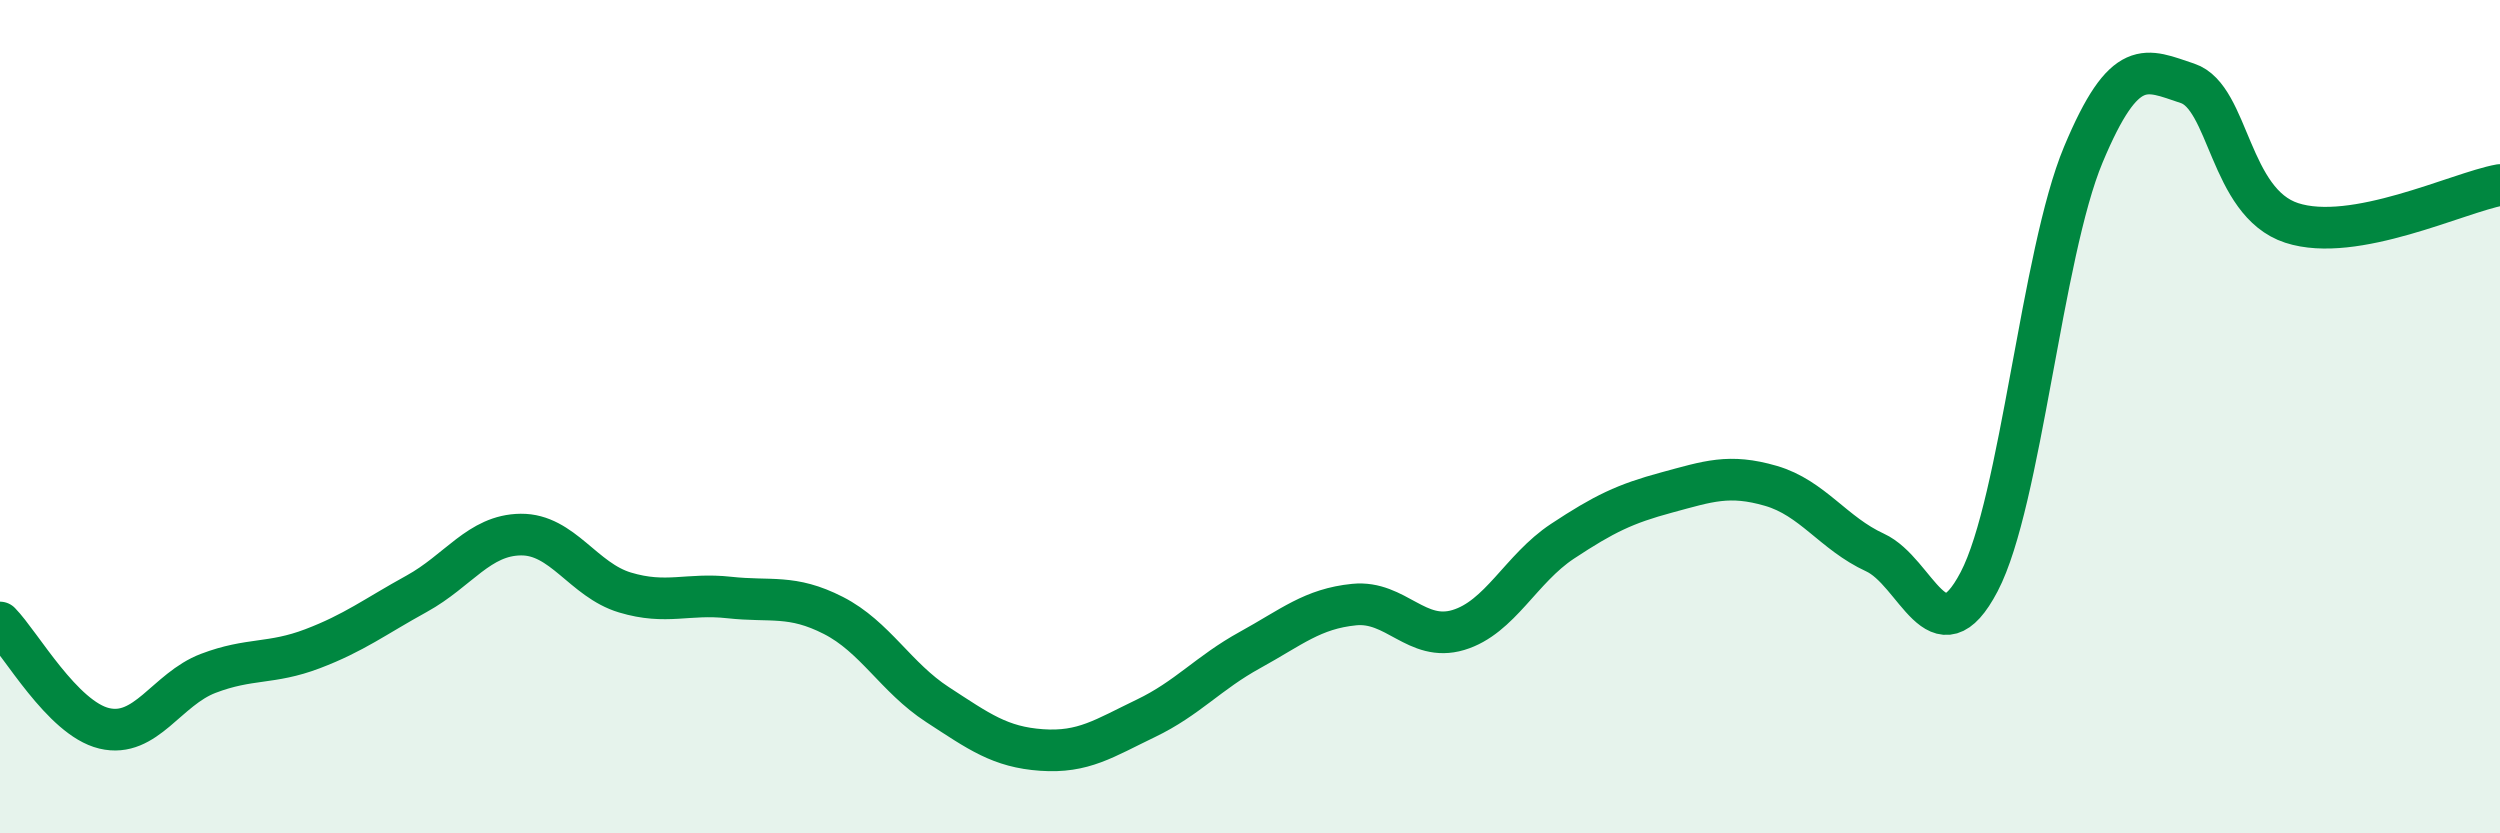
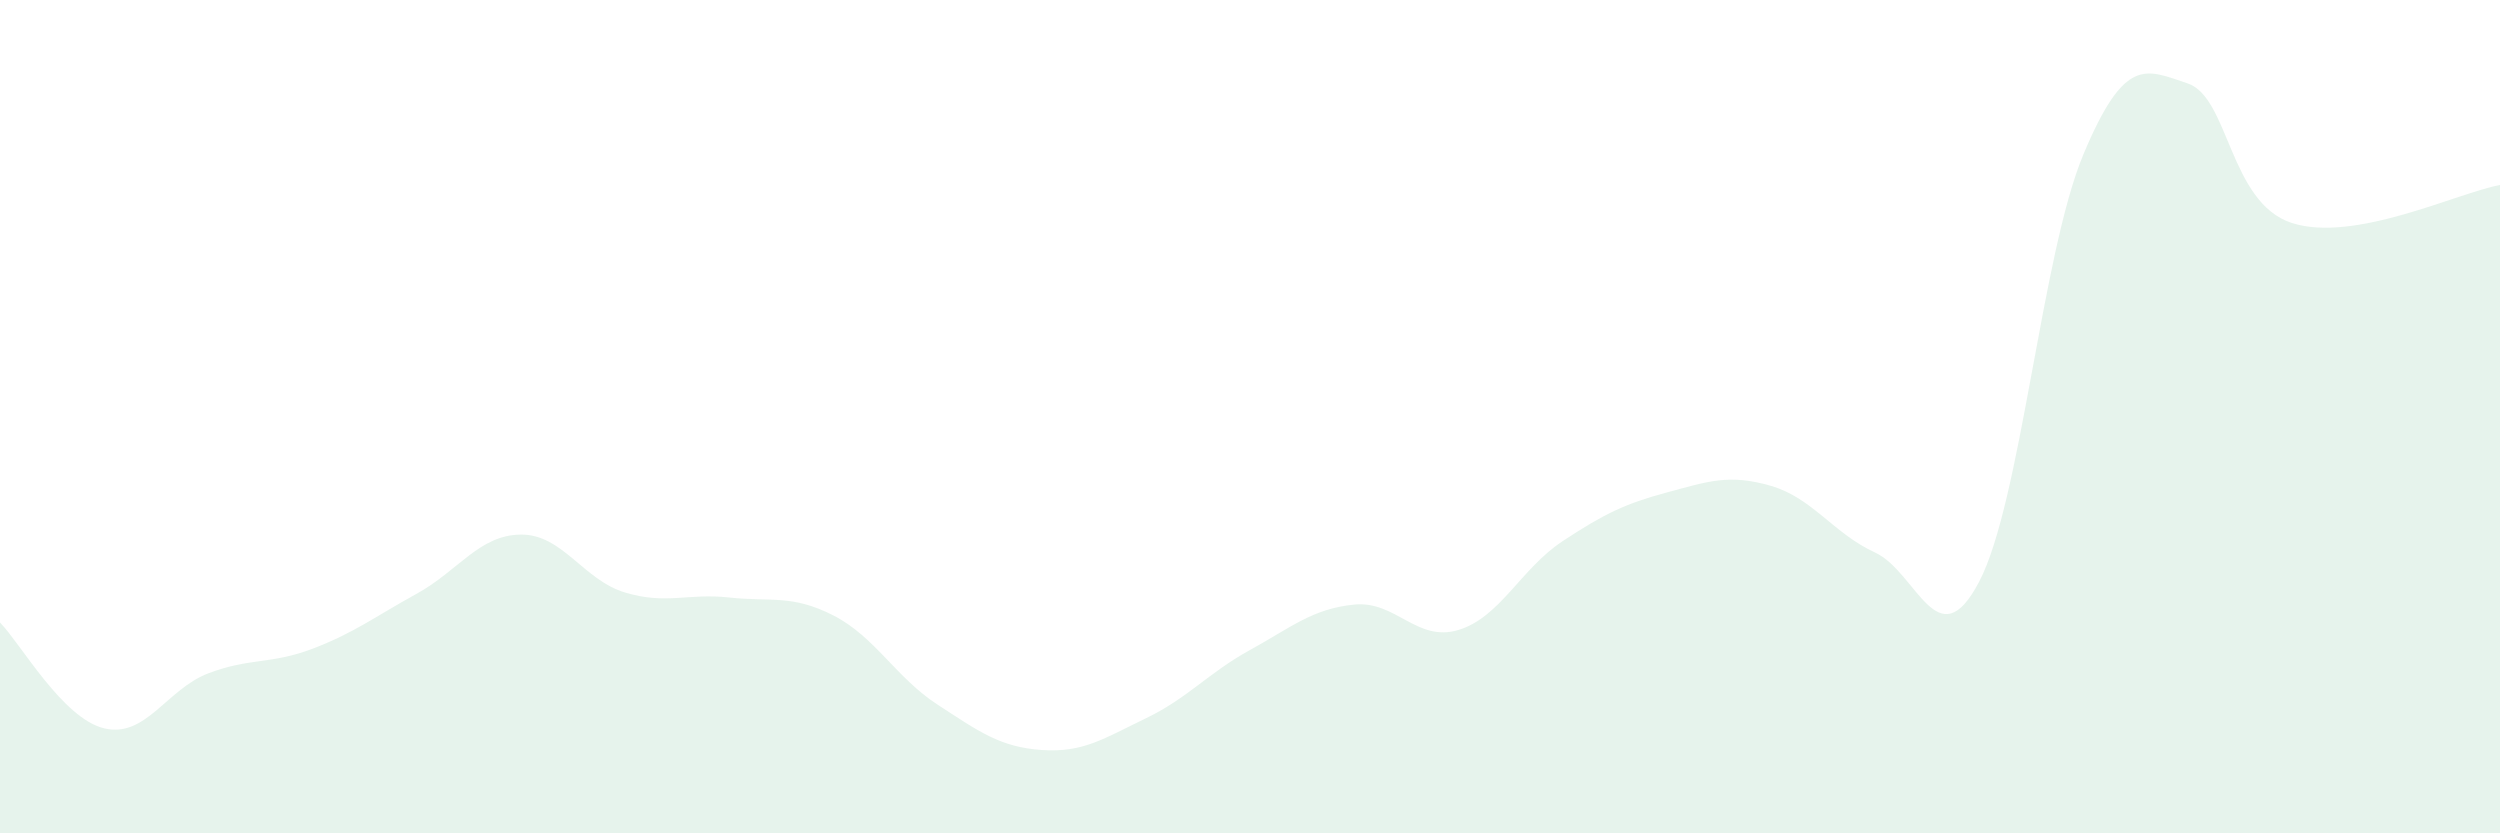
<svg xmlns="http://www.w3.org/2000/svg" width="60" height="20" viewBox="0 0 60 20">
  <path d="M 0,14.94 C 0.5,15.45 1.5,17.24 2.5,17.48 C 3.5,17.72 4,16.54 5,16.16 C 6,15.78 6.5,15.95 7.5,15.57 C 8.5,15.19 9,14.8 10,14.25 C 11,13.7 11.5,12.84 12.5,12.83 C 13.5,12.82 14,13.92 15,14.22 C 16,14.52 16.5,14.23 17.5,14.34 C 18.5,14.45 19,14.26 20,14.77 C 21,15.28 21.5,16.26 22.5,16.91 C 23.5,17.56 24,17.93 25,18 C 26,18.07 26.5,17.72 27.5,17.24 C 28.5,16.76 29,16.15 30,15.6 C 31,15.05 31.5,14.61 32.5,14.51 C 33.5,14.41 34,15.42 35,15.12 C 36,14.82 36.5,13.65 37.5,12.99 C 38.5,12.33 39,12.09 40,11.82 C 41,11.55 41.5,11.37 42.5,11.66 C 43.5,11.95 44,12.8 45,13.26 C 46,13.72 46.5,15.87 47.5,13.96 C 48.5,12.05 49,6.1 50,3.71 C 51,1.32 51.5,1.67 52.5,2 C 53.5,2.33 53.5,4.86 55,5.35 C 56.5,5.84 59,4.62 60,4.44L60 20L0 20Z" fill="#008740" opacity="0.1" stroke-linecap="round" stroke-linejoin="round" />
-   <path d="M 0,14.94 C 0.5,15.45 1.5,17.24 2.5,17.48 C 3.5,17.72 4,16.54 5,16.16 C 6,15.78 6.5,15.95 7.5,15.57 C 8.5,15.19 9,14.8 10,14.25 C 11,13.7 11.5,12.84 12.5,12.83 C 13.5,12.82 14,13.92 15,14.22 C 16,14.52 16.5,14.23 17.5,14.34 C 18.5,14.45 19,14.26 20,14.77 C 21,15.28 21.5,16.26 22.5,16.91 C 23.5,17.56 24,17.93 25,18 C 26,18.07 26.5,17.72 27.5,17.24 C 28.5,16.76 29,16.15 30,15.6 C 31,15.05 31.5,14.61 32.5,14.51 C 33.5,14.41 34,15.42 35,15.12 C 36,14.82 36.5,13.65 37.5,12.99 C 38.5,12.33 39,12.09 40,11.82 C 41,11.55 41.5,11.37 42.5,11.66 C 43.5,11.95 44,12.8 45,13.26 C 46,13.72 46.5,15.87 47.5,13.96 C 48.5,12.05 49,6.1 50,3.71 C 51,1.32 51.5,1.67 52.5,2 C 53.5,2.33 53.5,4.86 55,5.35 C 56.5,5.84 59,4.62 60,4.44" stroke="#008740" stroke-width="1" fill="none" stroke-linecap="round" stroke-linejoin="round" />
</svg>